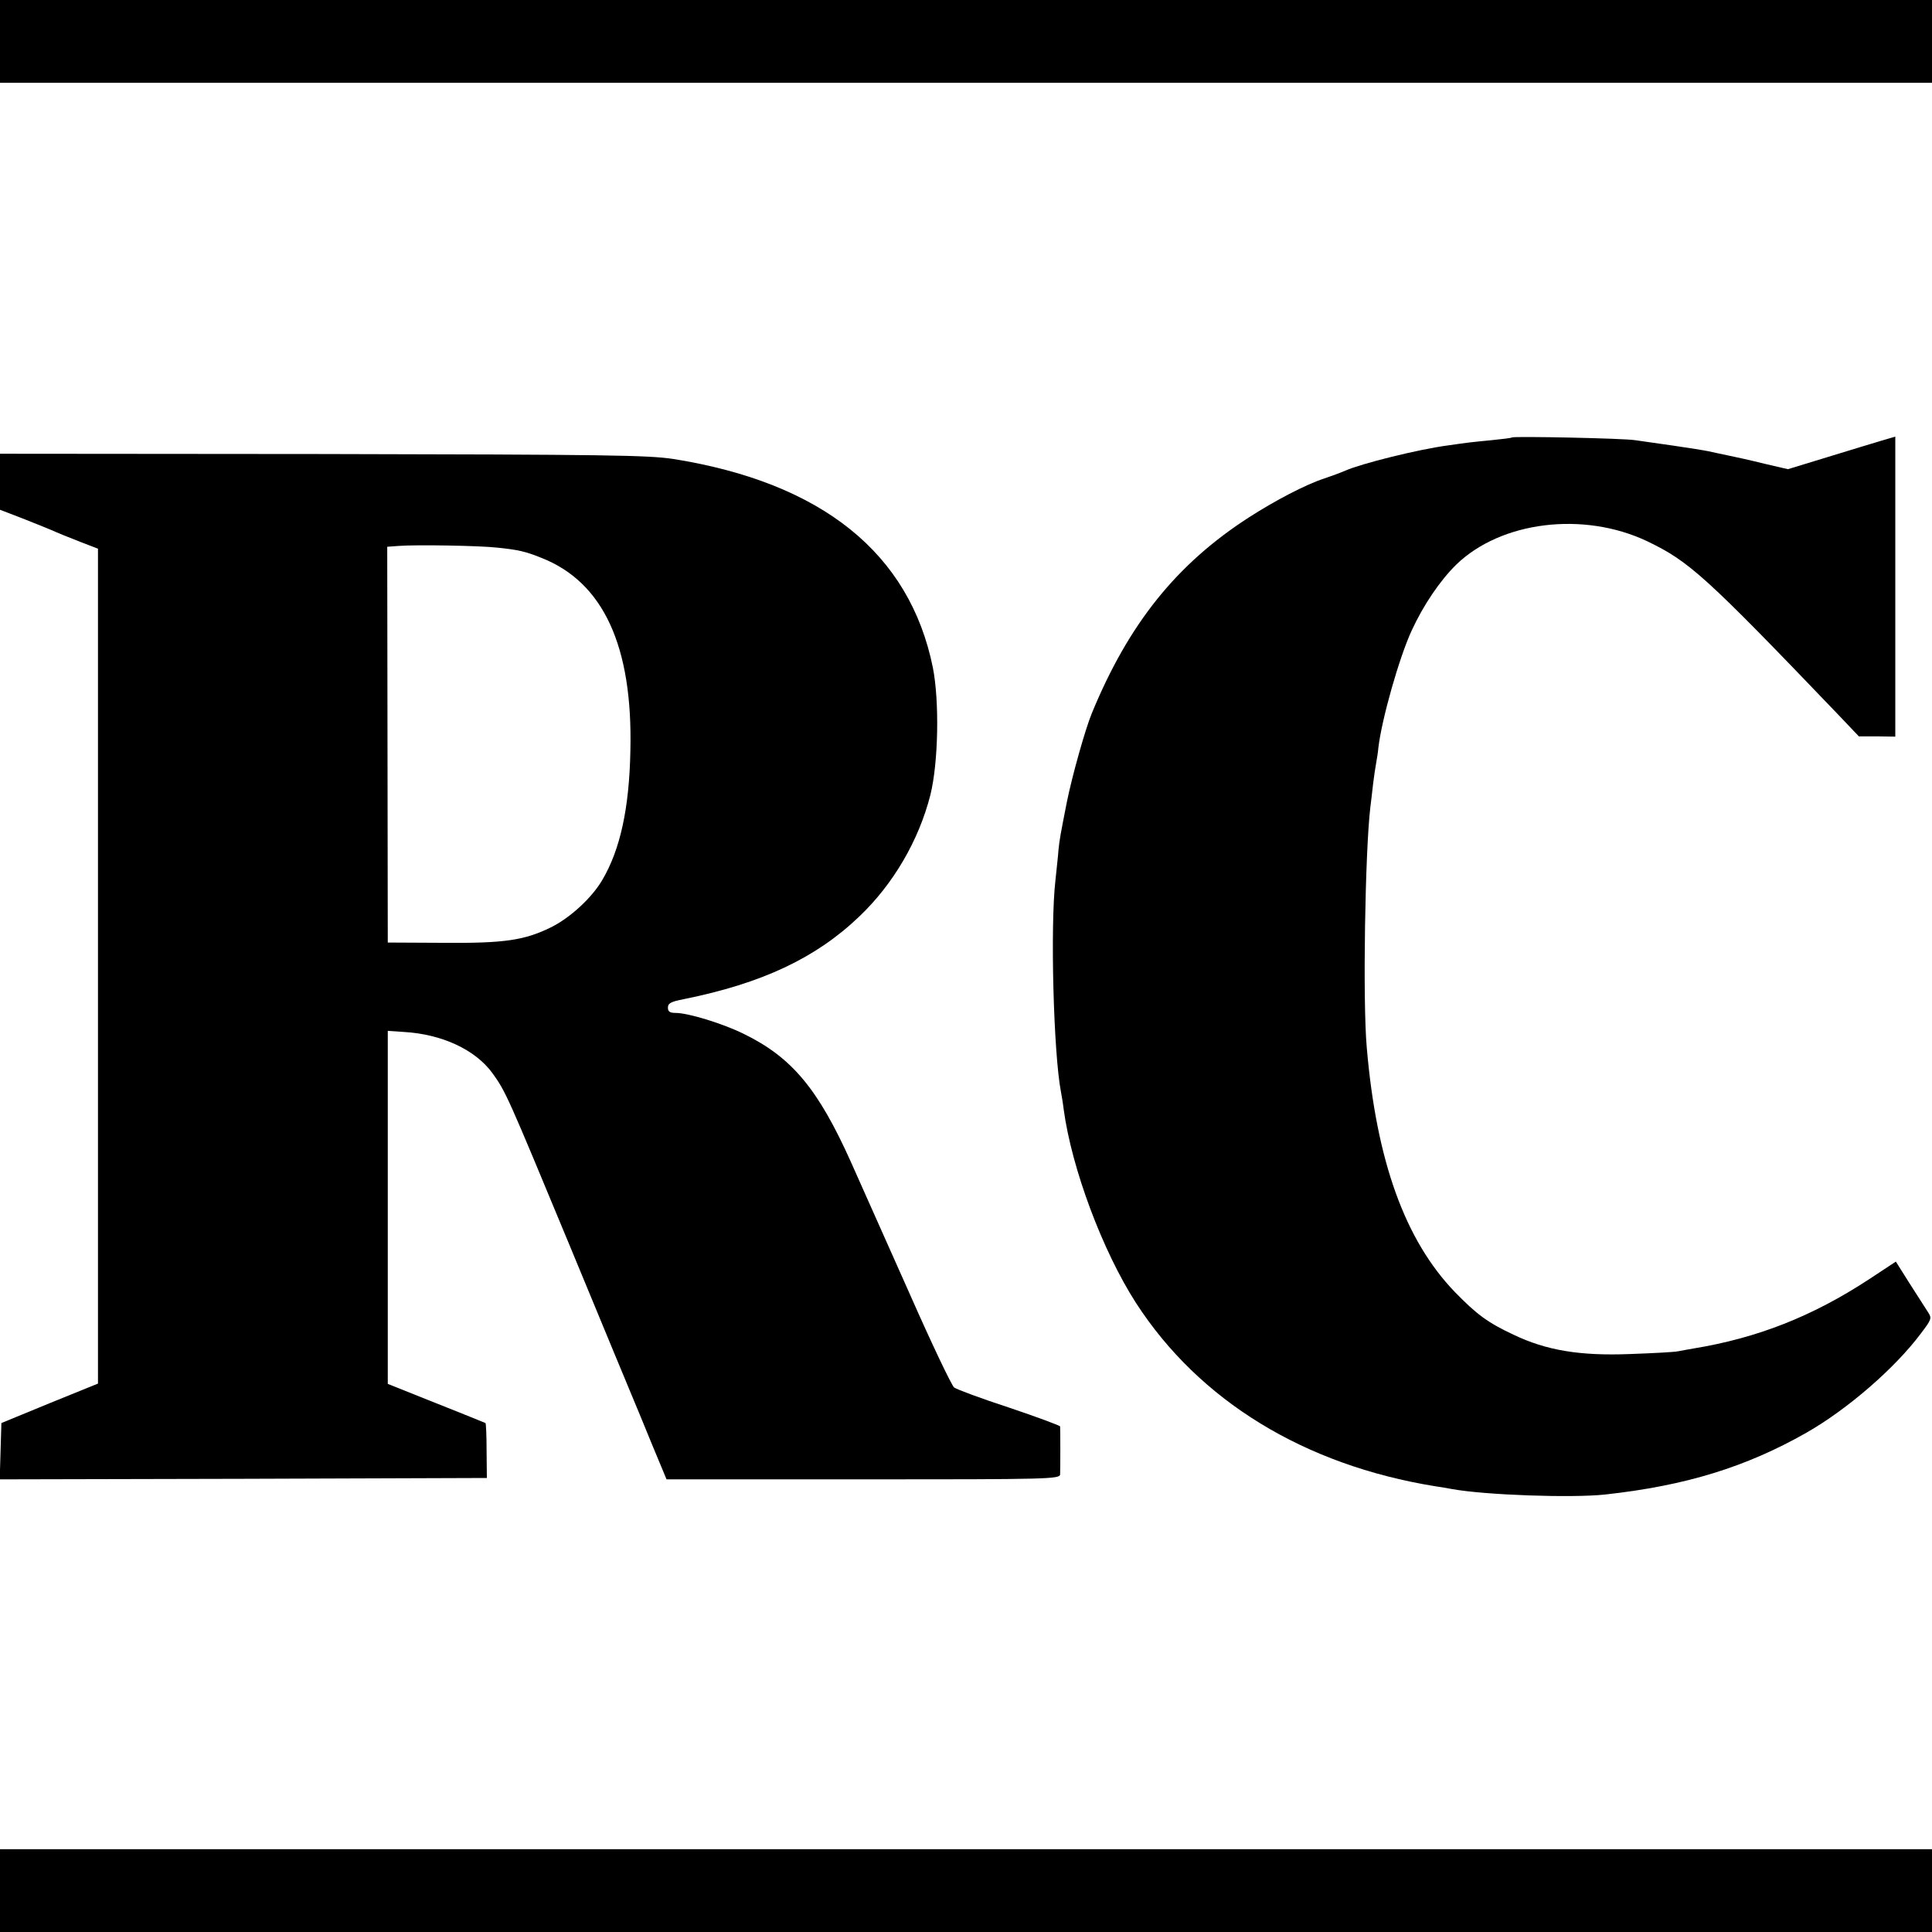
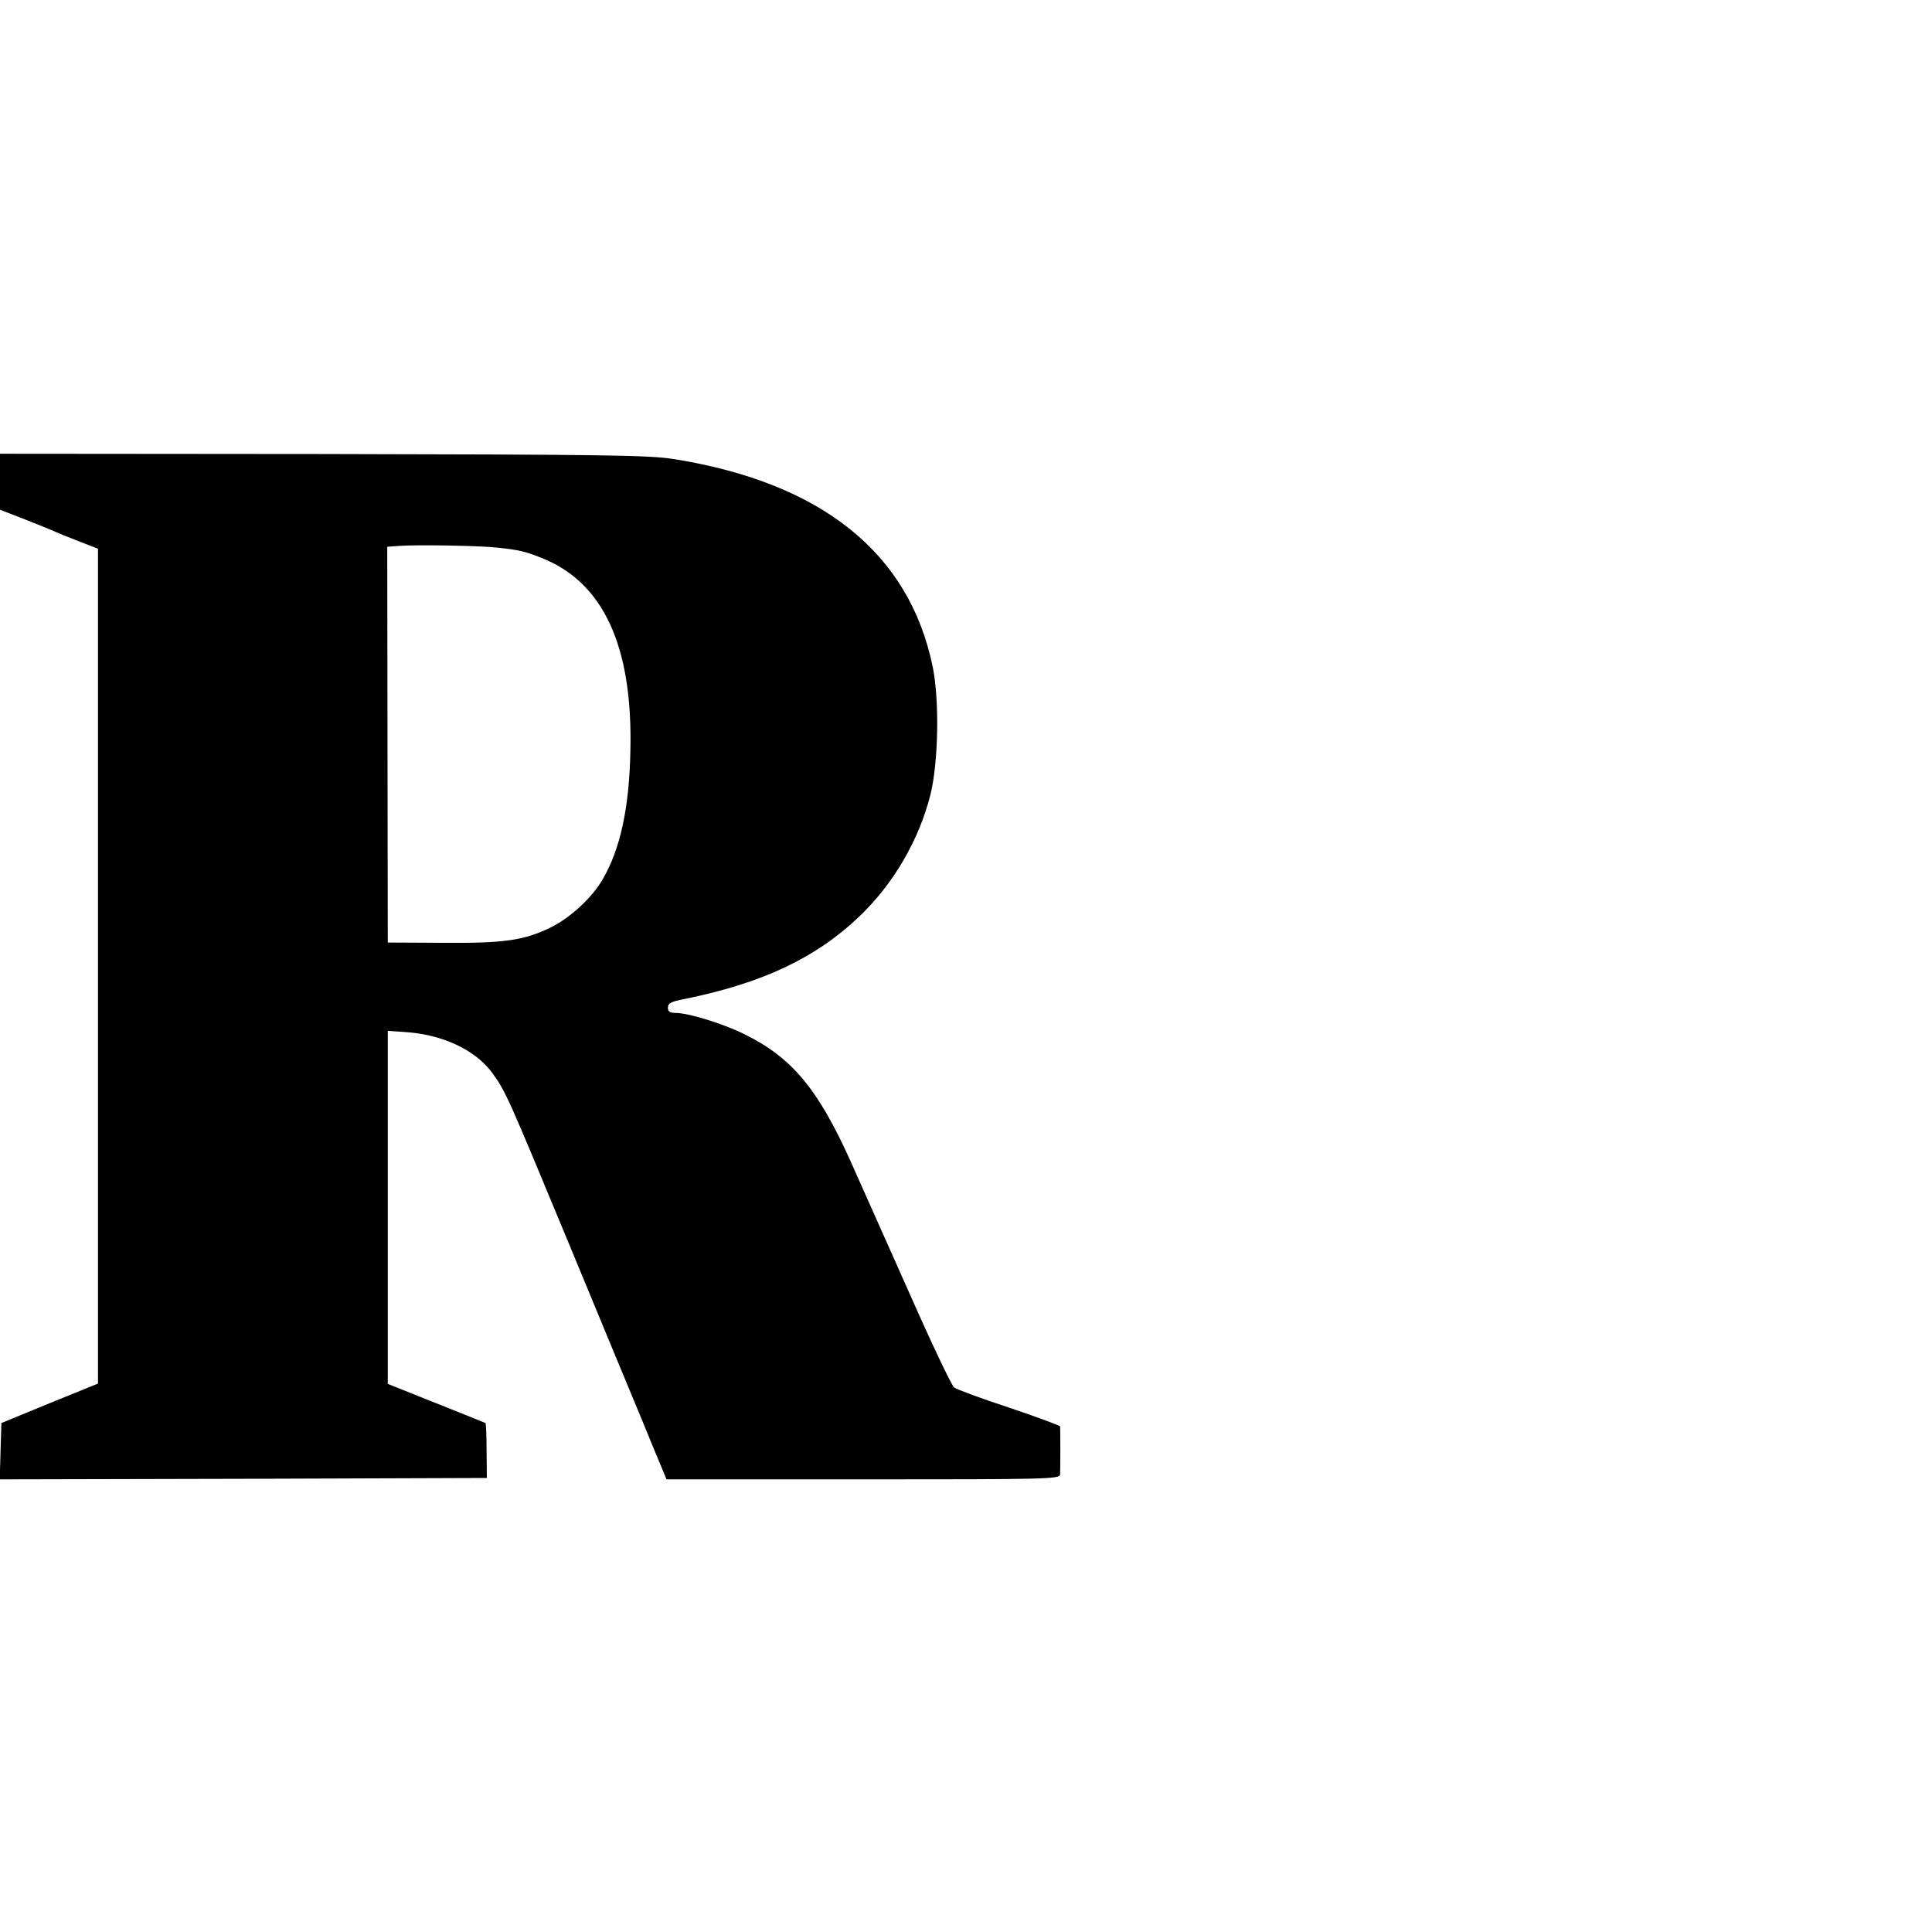
<svg xmlns="http://www.w3.org/2000/svg" version="1.0" width="700pt" height="700pt" viewBox="0 0 700 700" preserveAspectRatio="xMidYMid meet">
  <g transform="translate(0,700) scale(0.1,-0.1)" fill="#000000" stroke="none">
-     <path d="M0 6850 l0 -150 3500 0 3500 0 0 150 0 150 -3500 0 -3500 0 0 -150z" />
-     <path d="M5478 5415 c-2 -2 -35 -6 -75 -10 -72 -7 -82 -8 -158 -19 -106 -14 -314 -66 -370 -91 -16 -7 -51 -20 -78 -29 -67 -22 -176 -79 -271 -140 -264 -170 -437 -387 -570 -710 -24 -58 -72 -229 -91 -324 -23 -117 -26 -133 -30 -172 -1 -19 -7 -69 -11 -110 -19 -164 -7 -625 20 -766 2 -10 7 -39 10 -64 29 -214 141 -513 262 -701 229 -354 609 -587 1084 -664 19 -3 46 -7 60 -10 120 -22 434 -33 555 -20 293 32 512 100 730 224 149 85 321 234 415 360 38 50 40 55 26 76 -8 13 -38 59 -66 103 l-51 81 -97 -64 c-206 -135 -405 -213 -637 -251 -16 -3 -41 -7 -55 -10 -14 -3 -92 -7 -175 -10 -180 -7 -302 13 -421 70 -94 44 -133 73 -213 155 -180 187 -284 474 -319 886 -15 169 -6 711 13 870 3 22 7 60 10 85 3 25 8 59 11 75 3 17 7 41 8 55 12 104 76 329 121 426 42 91 102 180 161 238 163 158 462 194 692 85 152 -73 210 -125 689 -625 l78 -82 66 0 66 -1 0 544 0 543 -51 -15 c-28 -8 -115 -35 -194 -59 l-144 -44 -86 20 c-48 12 -107 25 -132 30 -25 5 -56 12 -70 15 -14 3 -70 12 -125 20 -55 8 -118 17 -140 20 -41 7 -441 15 -447 10z" />
    <path d="M0 5255 l0 -102 73 -28 c39 -15 90 -36 112 -45 22 -10 69 -29 105 -43 l65 -25 0 -1513 0 -1512 -175 -71 -175 -72 -3 -102 -3 -102 883 2 882 3 -1 98 c0 54 -2 99 -4 101 -2 1 -83 34 -179 72 l-175 70 0 640 0 639 59 -4 c137 -8 258 -64 320 -149 49 -68 54 -80 281 -627 114 -275 229 -554 257 -620 27 -66 59 -144 71 -172 l22 -53 713 0 c671 0 712 1 713 18 1 21 1 164 0 174 -1 3 -84 34 -185 68 -101 33 -190 66 -199 73 -9 7 -81 158 -160 337 -132 296 -167 375 -214 480 -119 265 -214 379 -388 464 -77 38 -202 76 -247 76 -21 0 -28 5 -28 19 0 16 11 22 58 31 282 57 477 148 635 299 124 118 216 276 258 441 29 117 33 339 9 461 -84 415 -402 670 -940 756 -93 14 -238 16 -1272 18 l-1168 1 0 -101z m1800 -239 c78 -8 104 -14 161 -37 225 -88 332 -320 323 -699 -4 -209 -37 -358 -101 -467 -38 -66 -118 -139 -187 -173 -96 -47 -168 -58 -392 -56 l-199 1 -1 717 -1 717 41 3 c63 5 294 1 356 -6z" />
-     <path d="M0 150 l0 -150 3500 0 3500 0 0 150 0 150 -3500 0 -3500 0 0 -150z" />
  </g>
</svg>